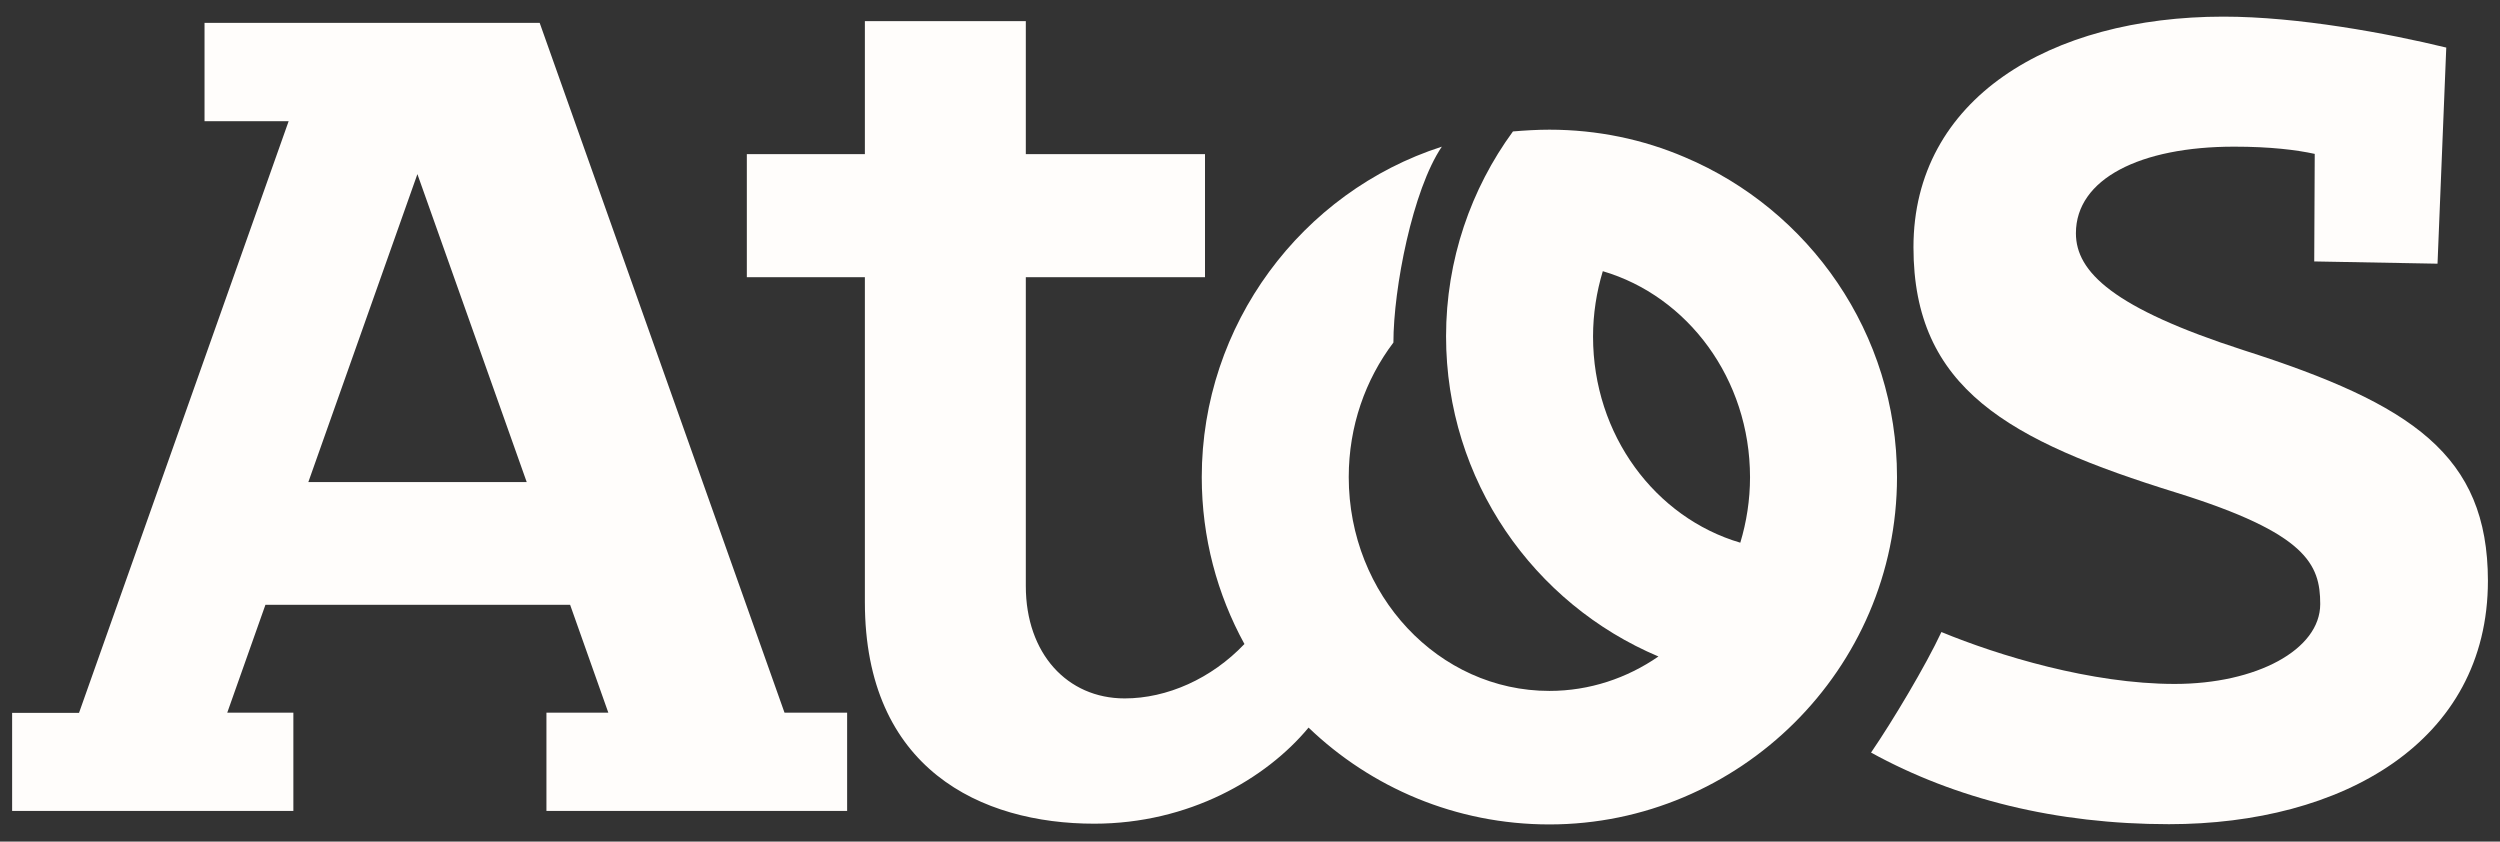
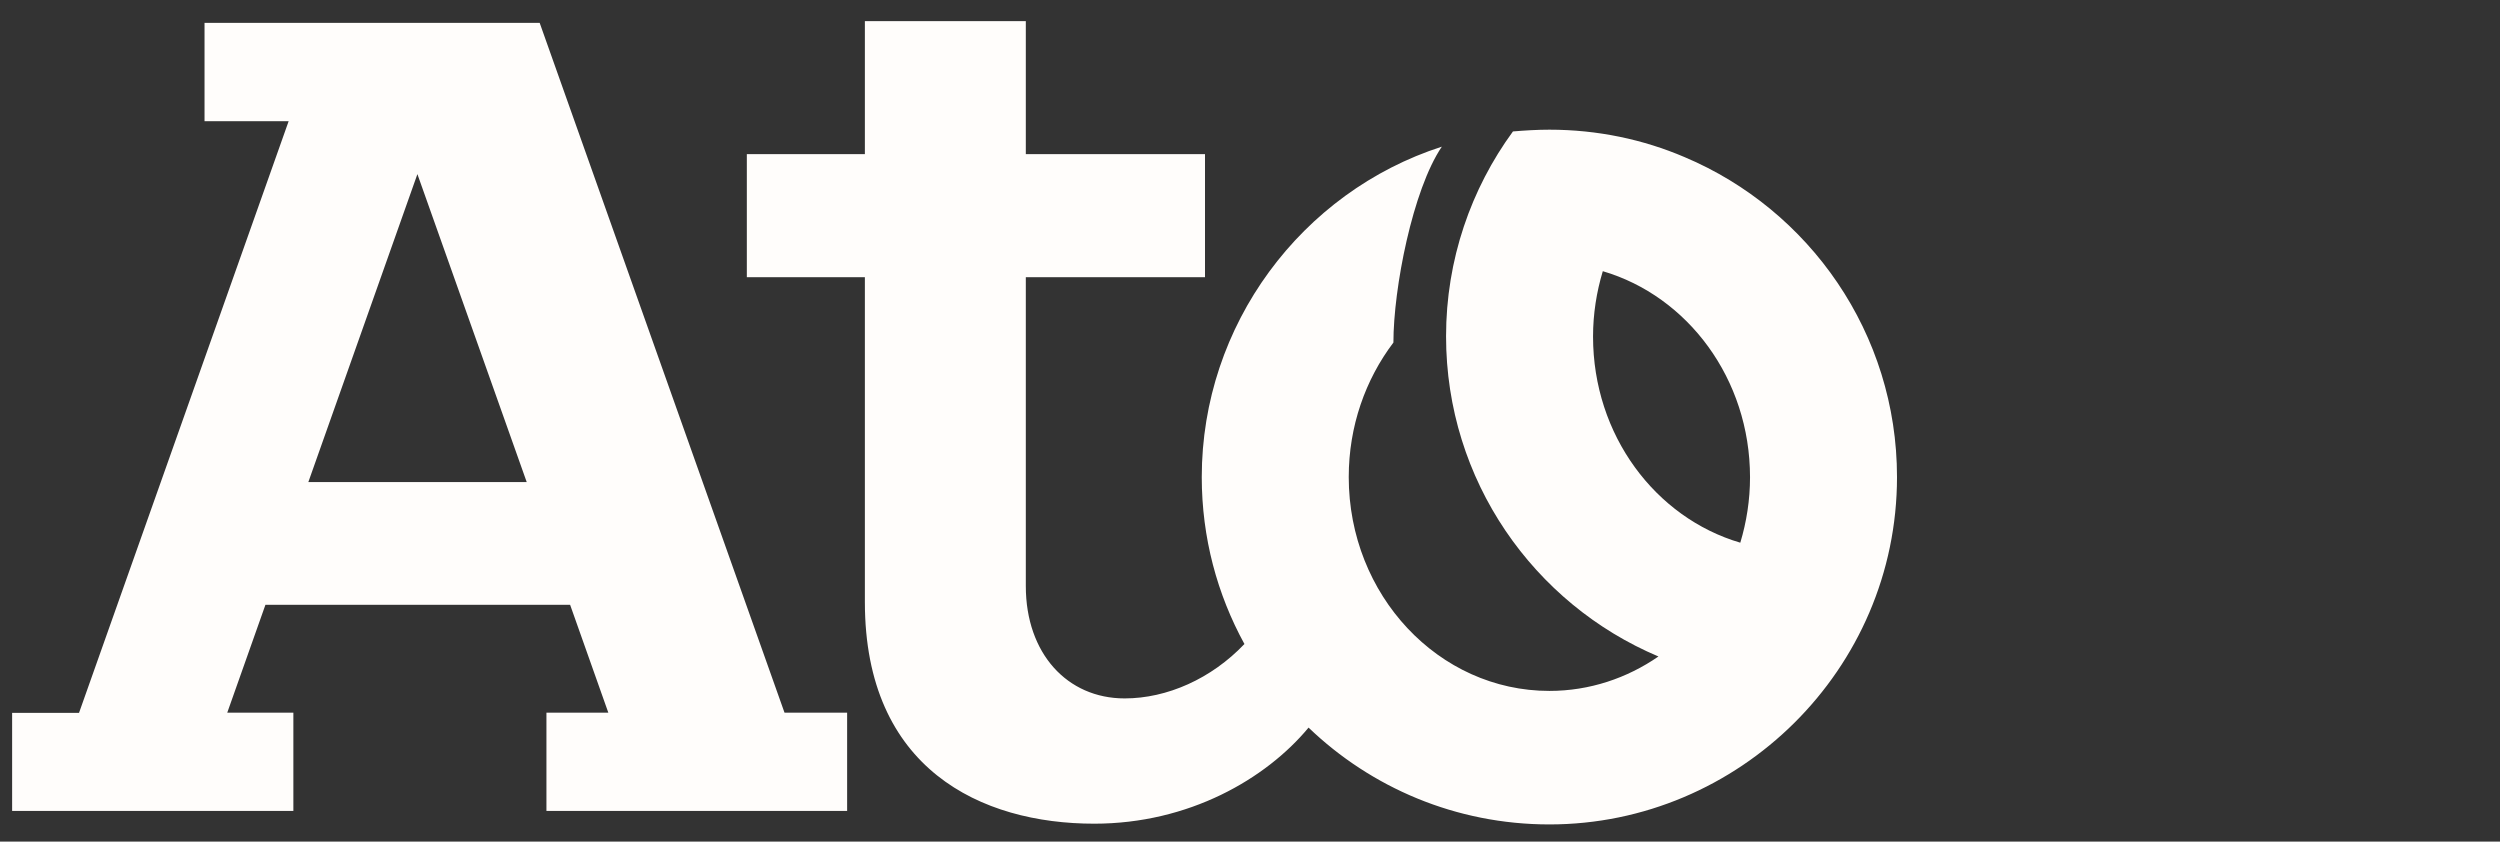
<svg xmlns="http://www.w3.org/2000/svg" width="101" height="34" viewBox="0 0 101 34" fill="none">
  <rect x="0" y="0" width="101" height="34" fill="#333333" stroke="none" />
-   <path d="M90.652 14.152C85.369 12.448 83.867 10.986 83.867 9.423C83.867 7.225 86.468 5.925 90.259 5.925C91.721 5.925 92.779 6.056 93.515 6.217L93.495 10.562L98.476 10.653L98.829 1.922C96.469 1.348 92.85 0.672 89.825 0.672C82.829 0.672 77.304 3.989 77.304 9.988C77.304 15.694 81.145 17.801 87.94 19.908C93.183 21.542 93.737 22.792 93.737 24.405C93.737 26.25 91.156 27.631 87.859 27.631C84.482 27.631 80.732 26.482 78.433 25.534C77.808 26.875 76.467 29.123 75.59 30.404C78.998 32.279 83.061 33.297 87.628 33.297C94.594 33.297 100.512 30 100.512 23.457C100.502 18.386 97.457 16.329 90.652 14.152Z" fill="#FFFDFB" />
  <path d="M21.803 0.924H8.263V4.897H11.661L3.192 28.801H0.49V32.763H11.852V28.791H9.181L10.723 24.435H23.033L24.576 28.791H22.076V32.763H34.224V28.791H31.694L21.803 0.924ZM12.457 19.475L16.863 7.034L21.279 19.475H12.457Z" fill="#FFFDFB" />
  <path d="M68.059 6.348C66.386 5.633 64.541 5.239 62.595 5.239C62.101 5.239 61.607 5.27 61.123 5.31C59.429 7.629 58.421 10.492 58.421 13.587C58.421 19.404 61.96 24.395 67.001 26.522C65.731 27.399 64.218 27.913 62.595 27.913C58.119 27.913 54.489 24.042 54.489 19.273C54.489 17.217 55.165 15.331 56.294 13.839C56.294 11.651 57.07 7.669 58.25 5.925C52.584 7.75 48.551 13.123 48.551 19.273C48.551 21.723 49.176 24.012 50.275 26.018C48.944 27.419 47.15 28.216 45.436 28.216C43.117 28.216 41.443 26.401 41.443 23.679V11.198H48.682V6.227H41.443V0.854H34.941V6.227H30.172V11.198H34.941V24.324C34.941 31.069 39.639 33.277 44.206 33.277C48.027 33.277 51.142 31.472 52.866 29.395C55.387 31.815 58.814 33.307 62.595 33.307C70.247 33.307 76.639 27.056 76.639 19.273C76.639 13.466 73.1 8.476 68.059 6.348ZM70.308 21.925C66.88 20.917 64.359 17.58 64.359 13.597C64.359 12.68 64.501 11.793 64.753 10.956C68.18 11.964 70.701 15.301 70.701 19.283C70.701 20.201 70.56 21.088 70.308 21.925Z" fill="#FFFDFB" />
</svg>